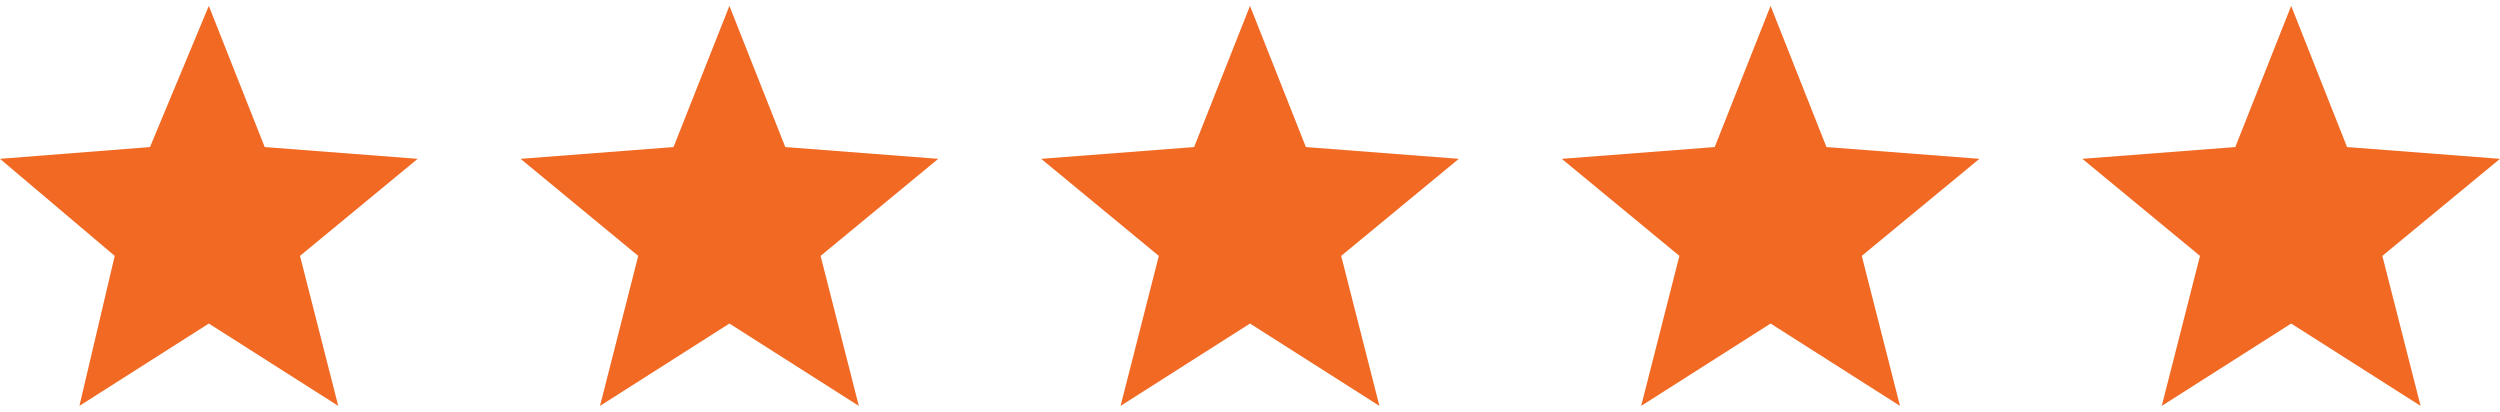
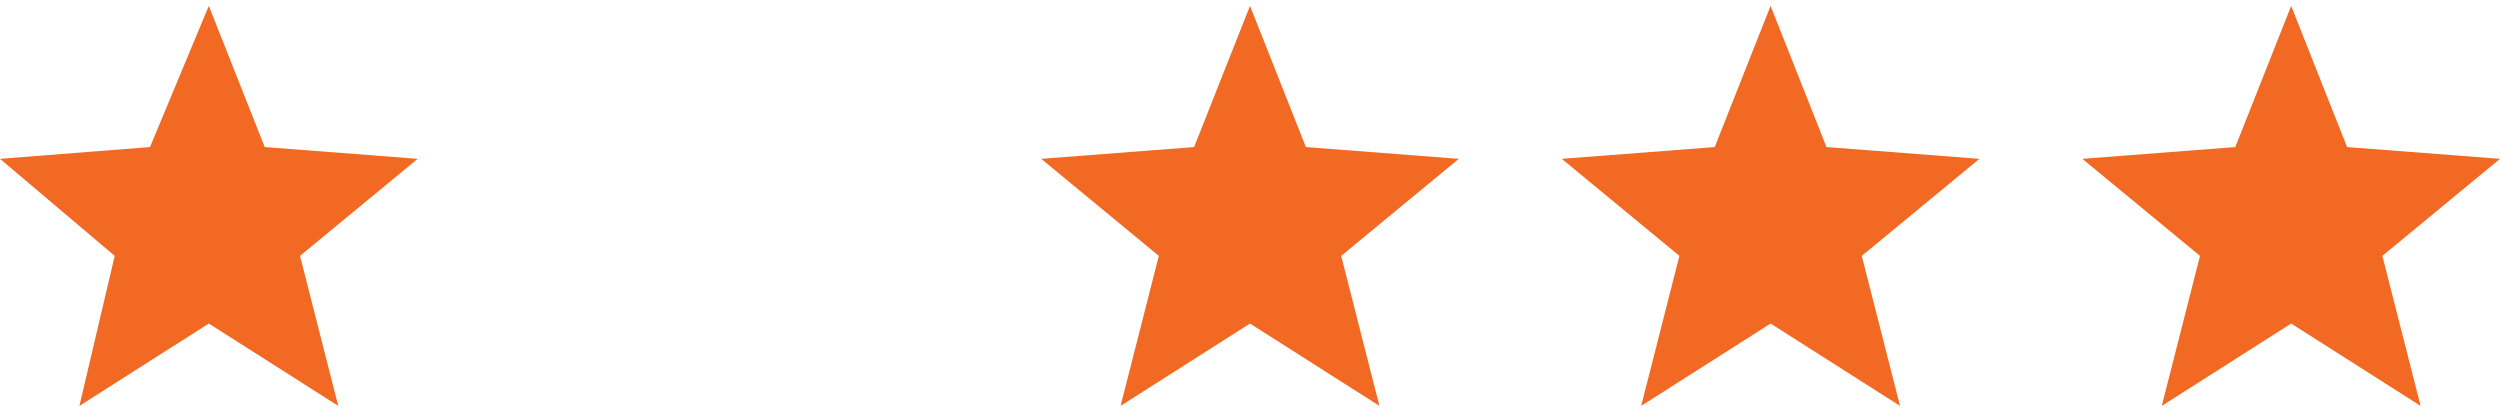
<svg xmlns="http://www.w3.org/2000/svg" version="1.1" id="Layer_1" x="0px" y="0px" width="85px" height="14px" viewBox="0 0 85 14" style="enable-background:new 0 0 85 14;" xml:space="preserve">
  <style type="text/css">
	.st0{fill:#F16922;}
</style>
  <g>
    <g>
      <g>
        <g>
          <polygon class="st0" points="14.2,5.4 9,5 7.1,0.2 5.1,5 0,5.4 3.9,8.7 2.7,13.8 7.1,11 11.5,13.8 10.2,8.7     " />
        </g>
      </g>
    </g>
    <g>
      <g>
        <g>
-           <polygon class="st0" points="31.9,5.4 26.7,5 24.8,0.2 22.9,5 17.7,5.4 21.7,8.7 20.4,13.8 24.8,11 29.2,13.8 27.9,8.7     " />
-         </g>
+           </g>
      </g>
    </g>
    <g>
      <g>
        <g>
          <polygon class="st0" points="49.6,5.4 44.4,5 42.5,0.2 40.6,5 35.4,5.4 39.4,8.7 38.1,13.8 42.5,11 46.9,13.8 45.6,8.7     " />
        </g>
      </g>
    </g>
    <g>
      <g>
        <g>
          <polygon class="st0" points="67.3,5.4 62.1,5 60.2,0.2 58.3,5 53.1,5.4 57.1,8.7 55.8,13.8 60.2,11 64.6,13.8 63.3,8.7     " />
        </g>
      </g>
    </g>
    <g>
      <g>
        <g>
          <polygon class="st0" points="85,5.4 79.8,5 77.9,0.2 76,5 70.8,5.4 74.8,8.7 73.5,13.8 77.9,11 82.3,13.8 81,8.7     " />
        </g>
      </g>
    </g>
  </g>
</svg>